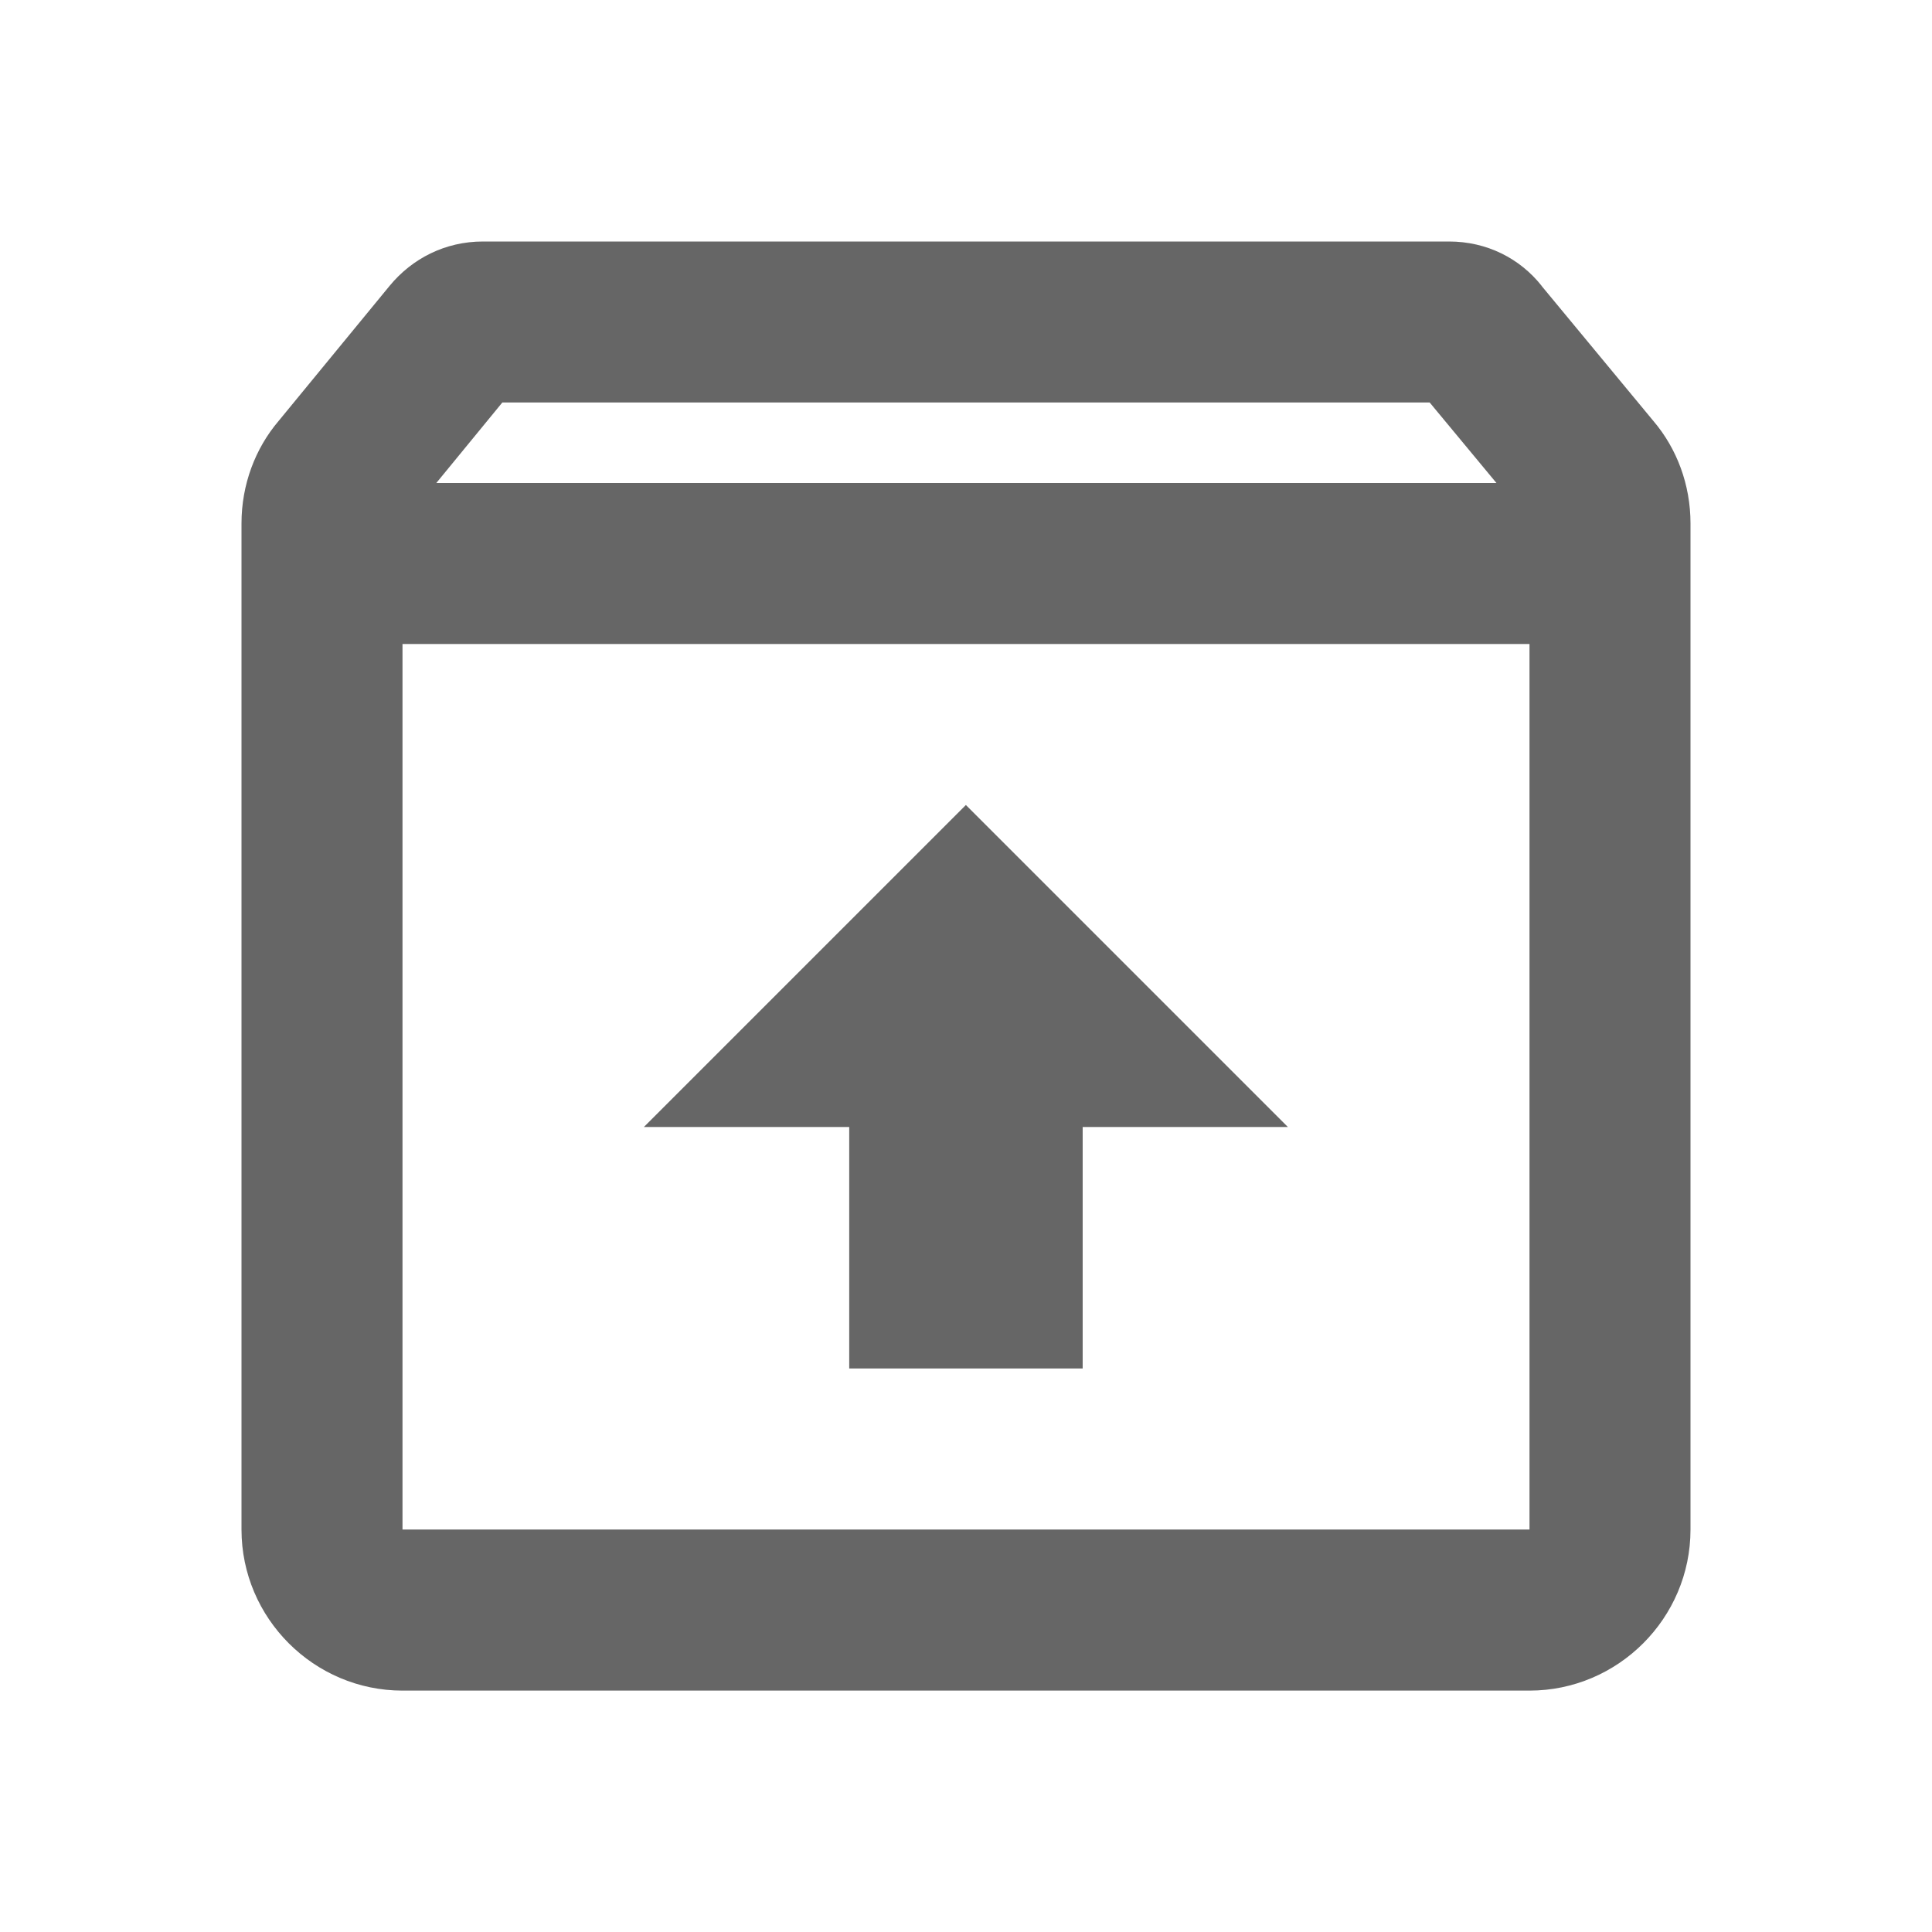
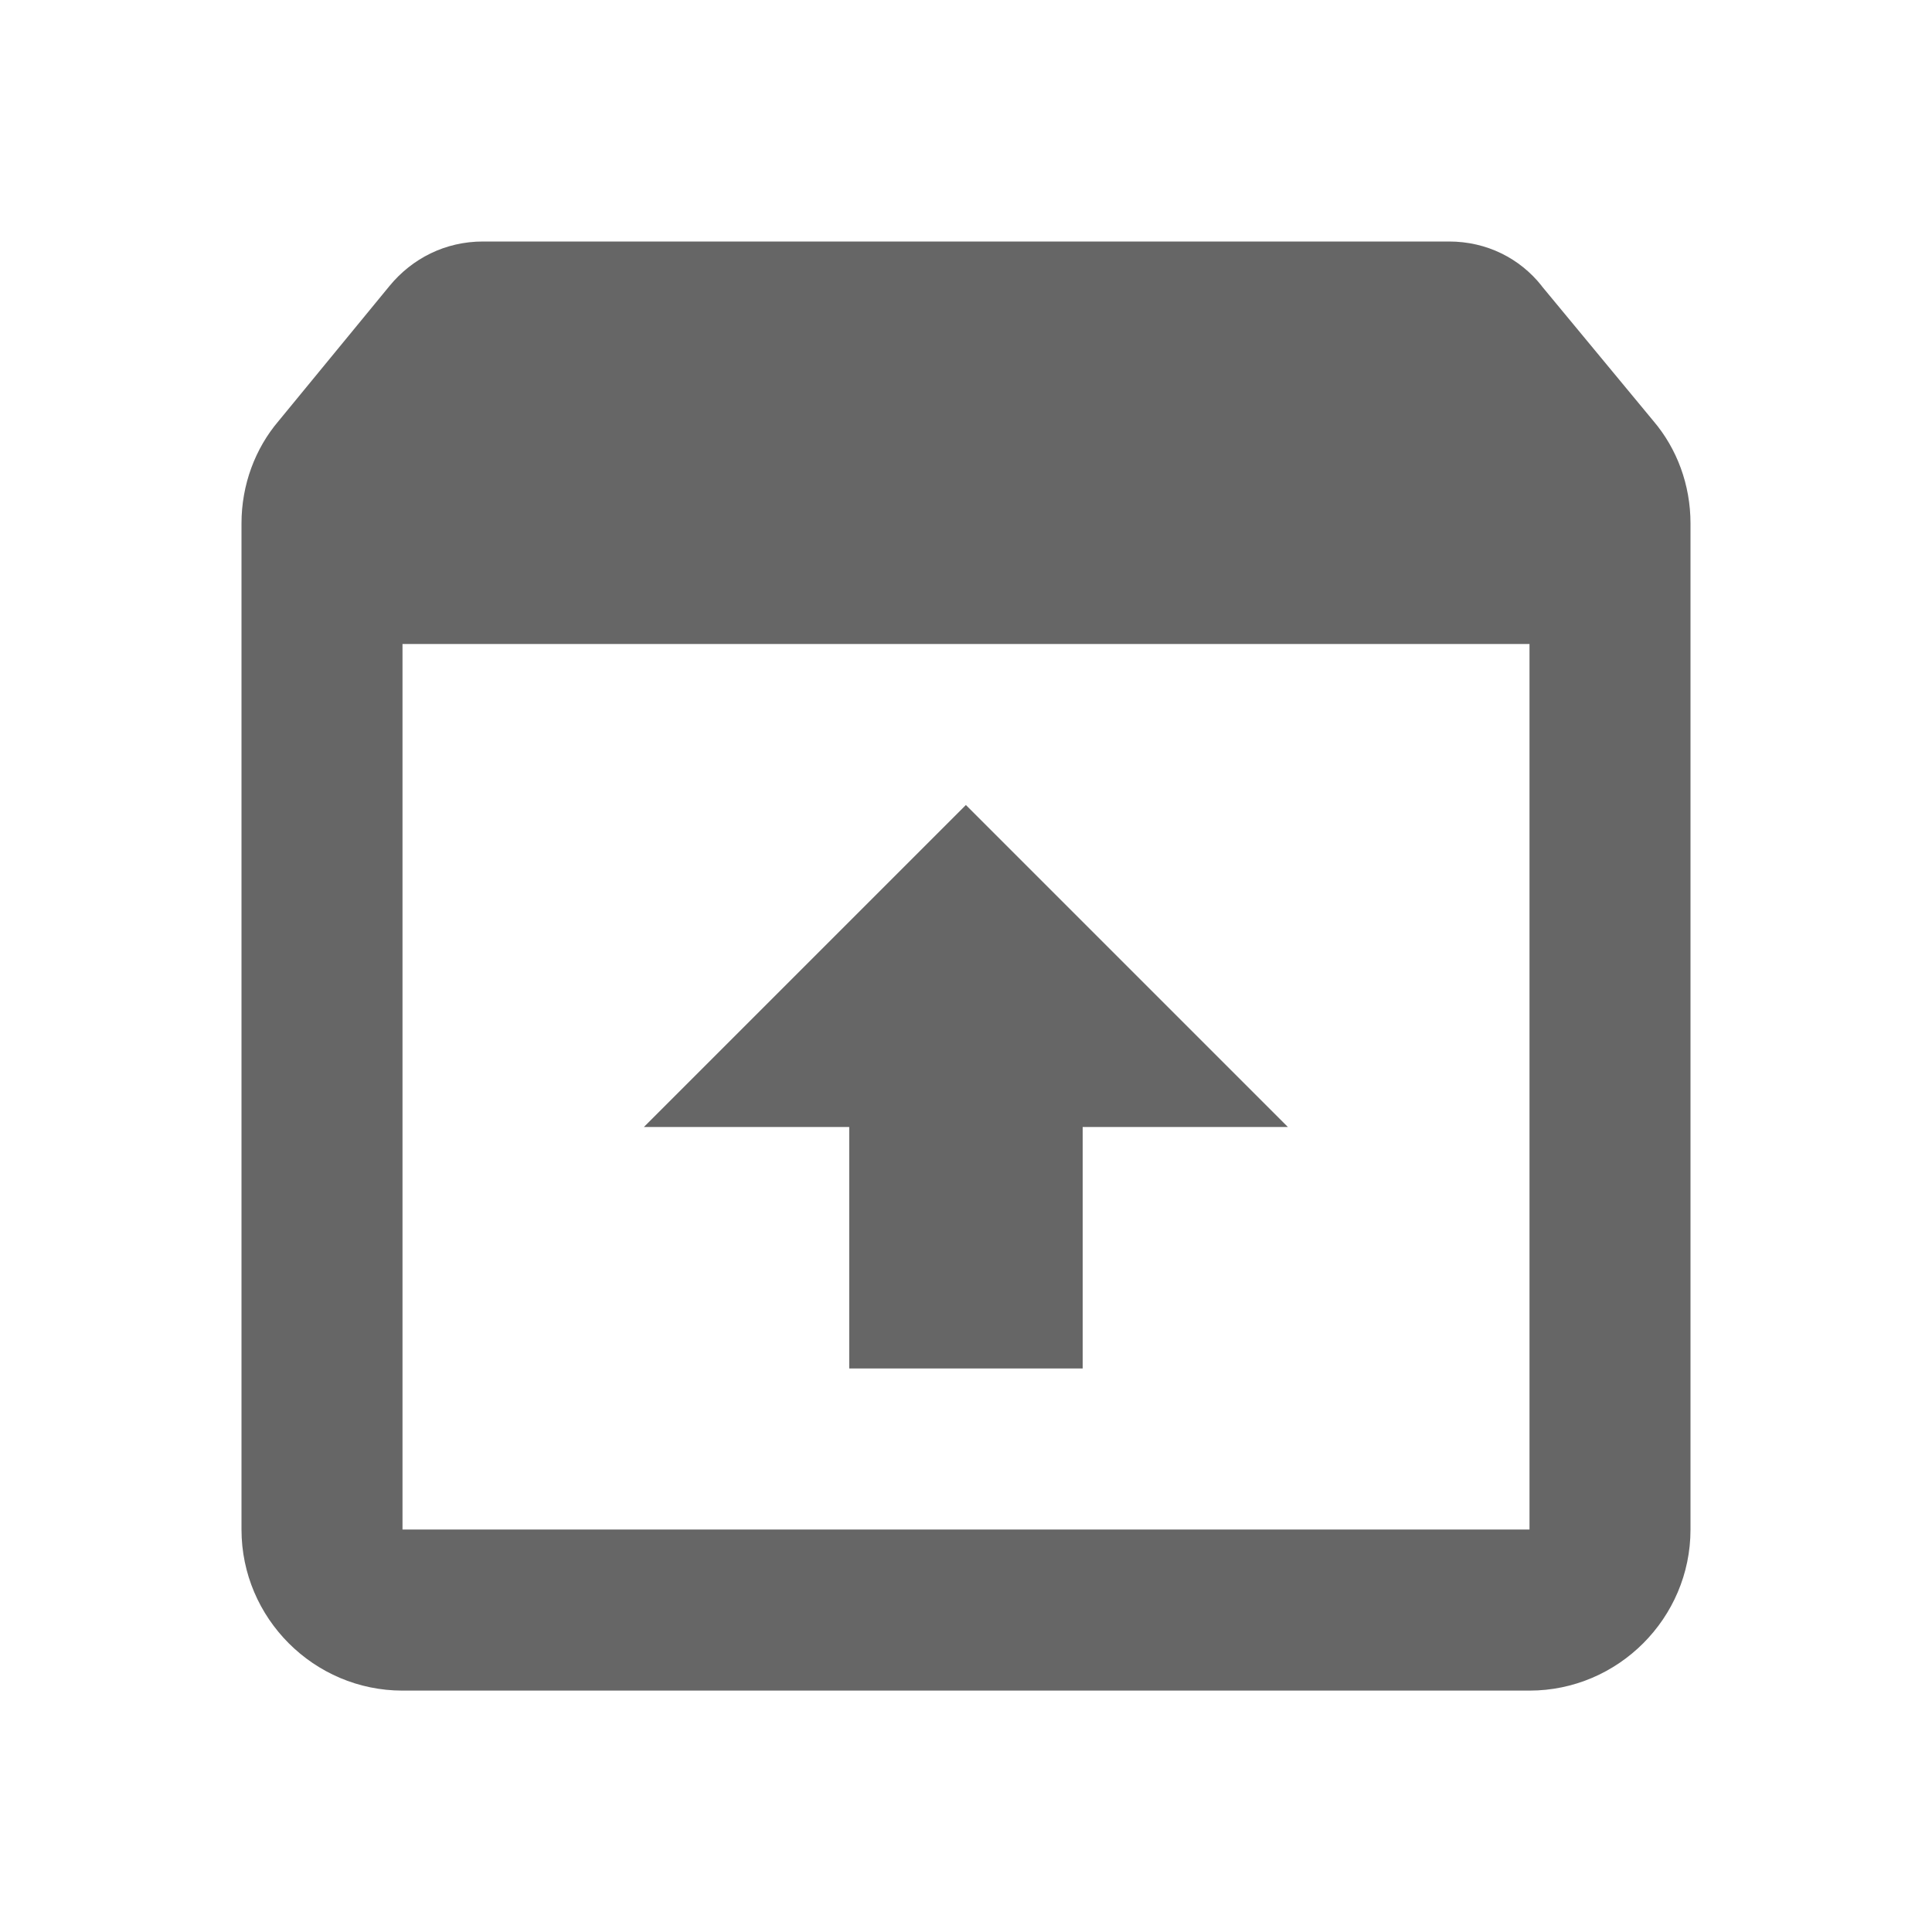
<svg xmlns="http://www.w3.org/2000/svg" version="1.1" width="18" height="18" viewBox="0 0 18 18">
  <title>unarchive-outlined</title>
-   <path opacity="0.6" fill="#000" d="M14.363 2.663c-0.202-0.255-0.51-0.413-0.863-0.413h-9c-0.352 0-0.66 0.158-0.87 0.413l-1.035 1.26c-0.217 0.255-0.345 0.593-0.345 0.953v9.375c0 0.825 0.675 1.5 1.5 1.5h10.5c0.825 0 1.5-0.675 1.5-1.5v-9.375c0-0.36-0.127-0.697-0.345-0.953l-1.043-1.26zM13.32 3.75l0.622 0.75h-9.877l0.615-0.75h8.64zM3.75 14.25v-8.25h10.5v8.25h-10.5zM7.912 10.5v2.25h2.175v-2.25h1.912l-3-3-3 3h1.913z" />
+   <path opacity="0.6" fill="#000" d="M14.363 2.663c-0.202-0.255-0.51-0.413-0.863-0.413h-9c-0.352 0-0.66 0.158-0.87 0.413l-1.035 1.26c-0.217 0.255-0.345 0.593-0.345 0.953v9.375c0 0.825 0.675 1.5 1.5 1.5h10.5c0.825 0 1.5-0.675 1.5-1.5v-9.375c0-0.36-0.127-0.697-0.345-0.953l-1.043-1.26zM13.32 3.75l0.622 0.75l0.615-0.75h8.64zM3.75 14.25v-8.25h10.5v8.25h-10.5zM7.912 10.5v2.25h2.175v-2.25h1.912l-3-3-3 3h1.913z" />
</svg>